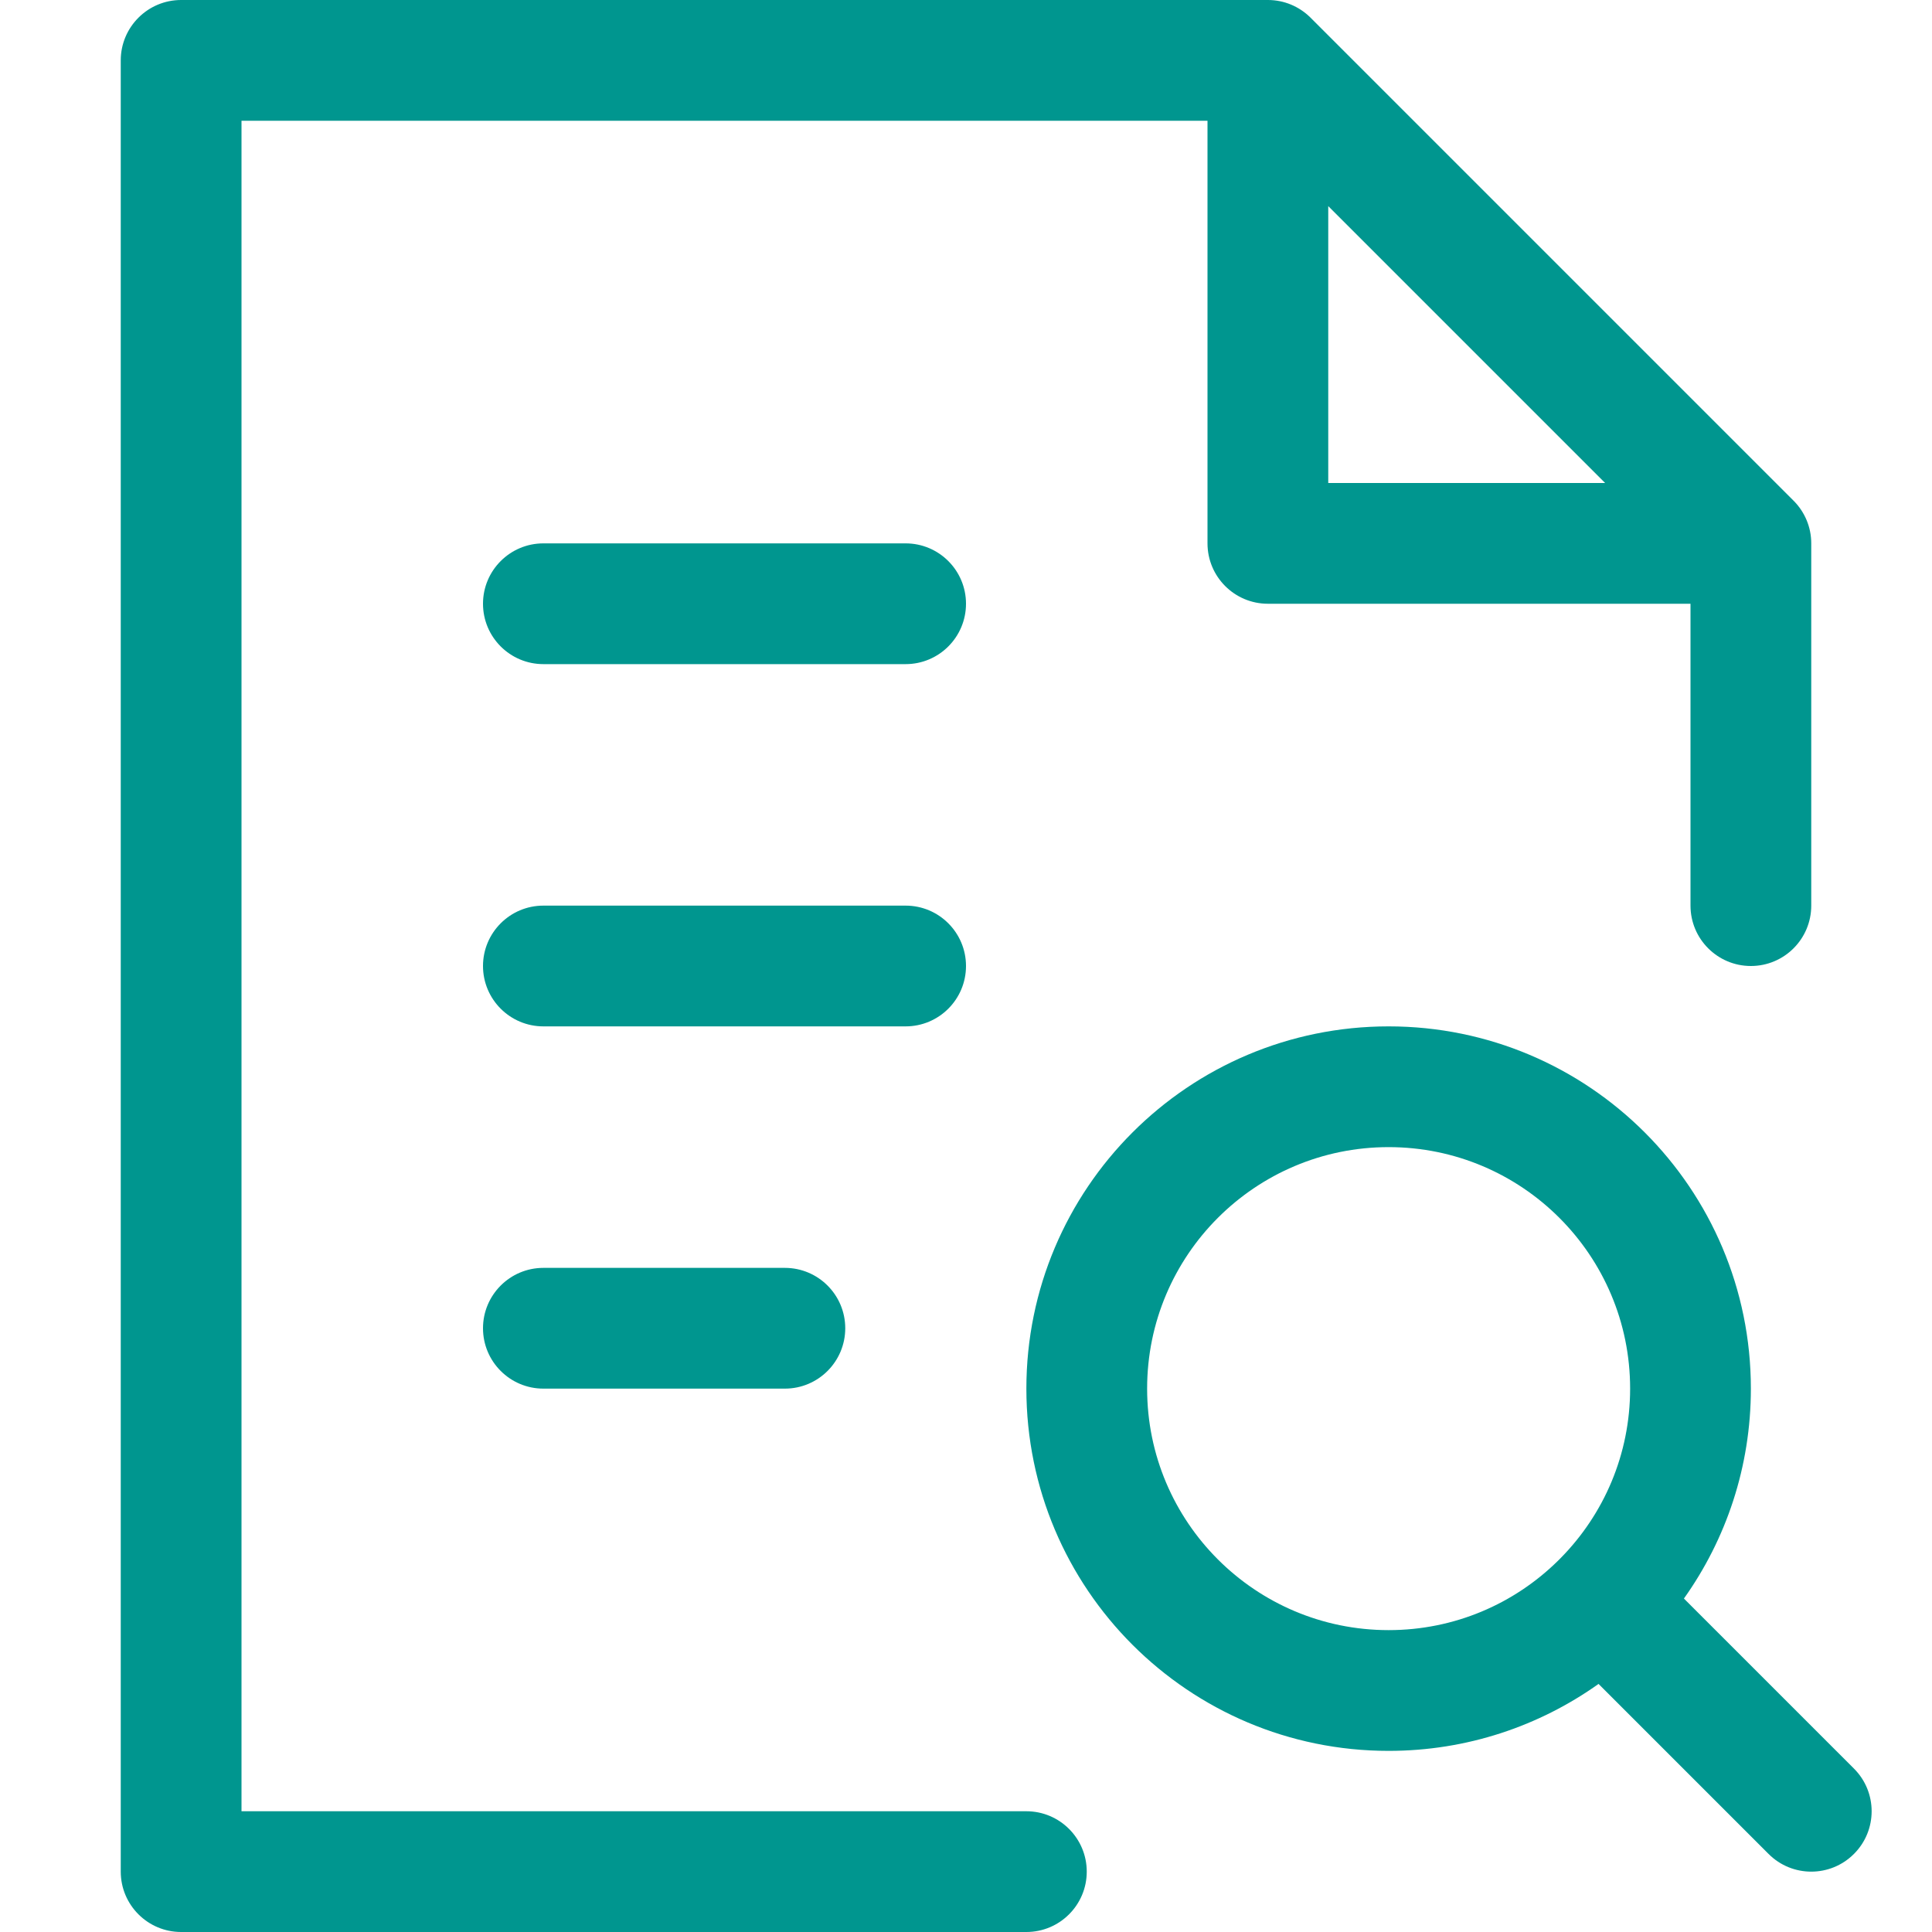
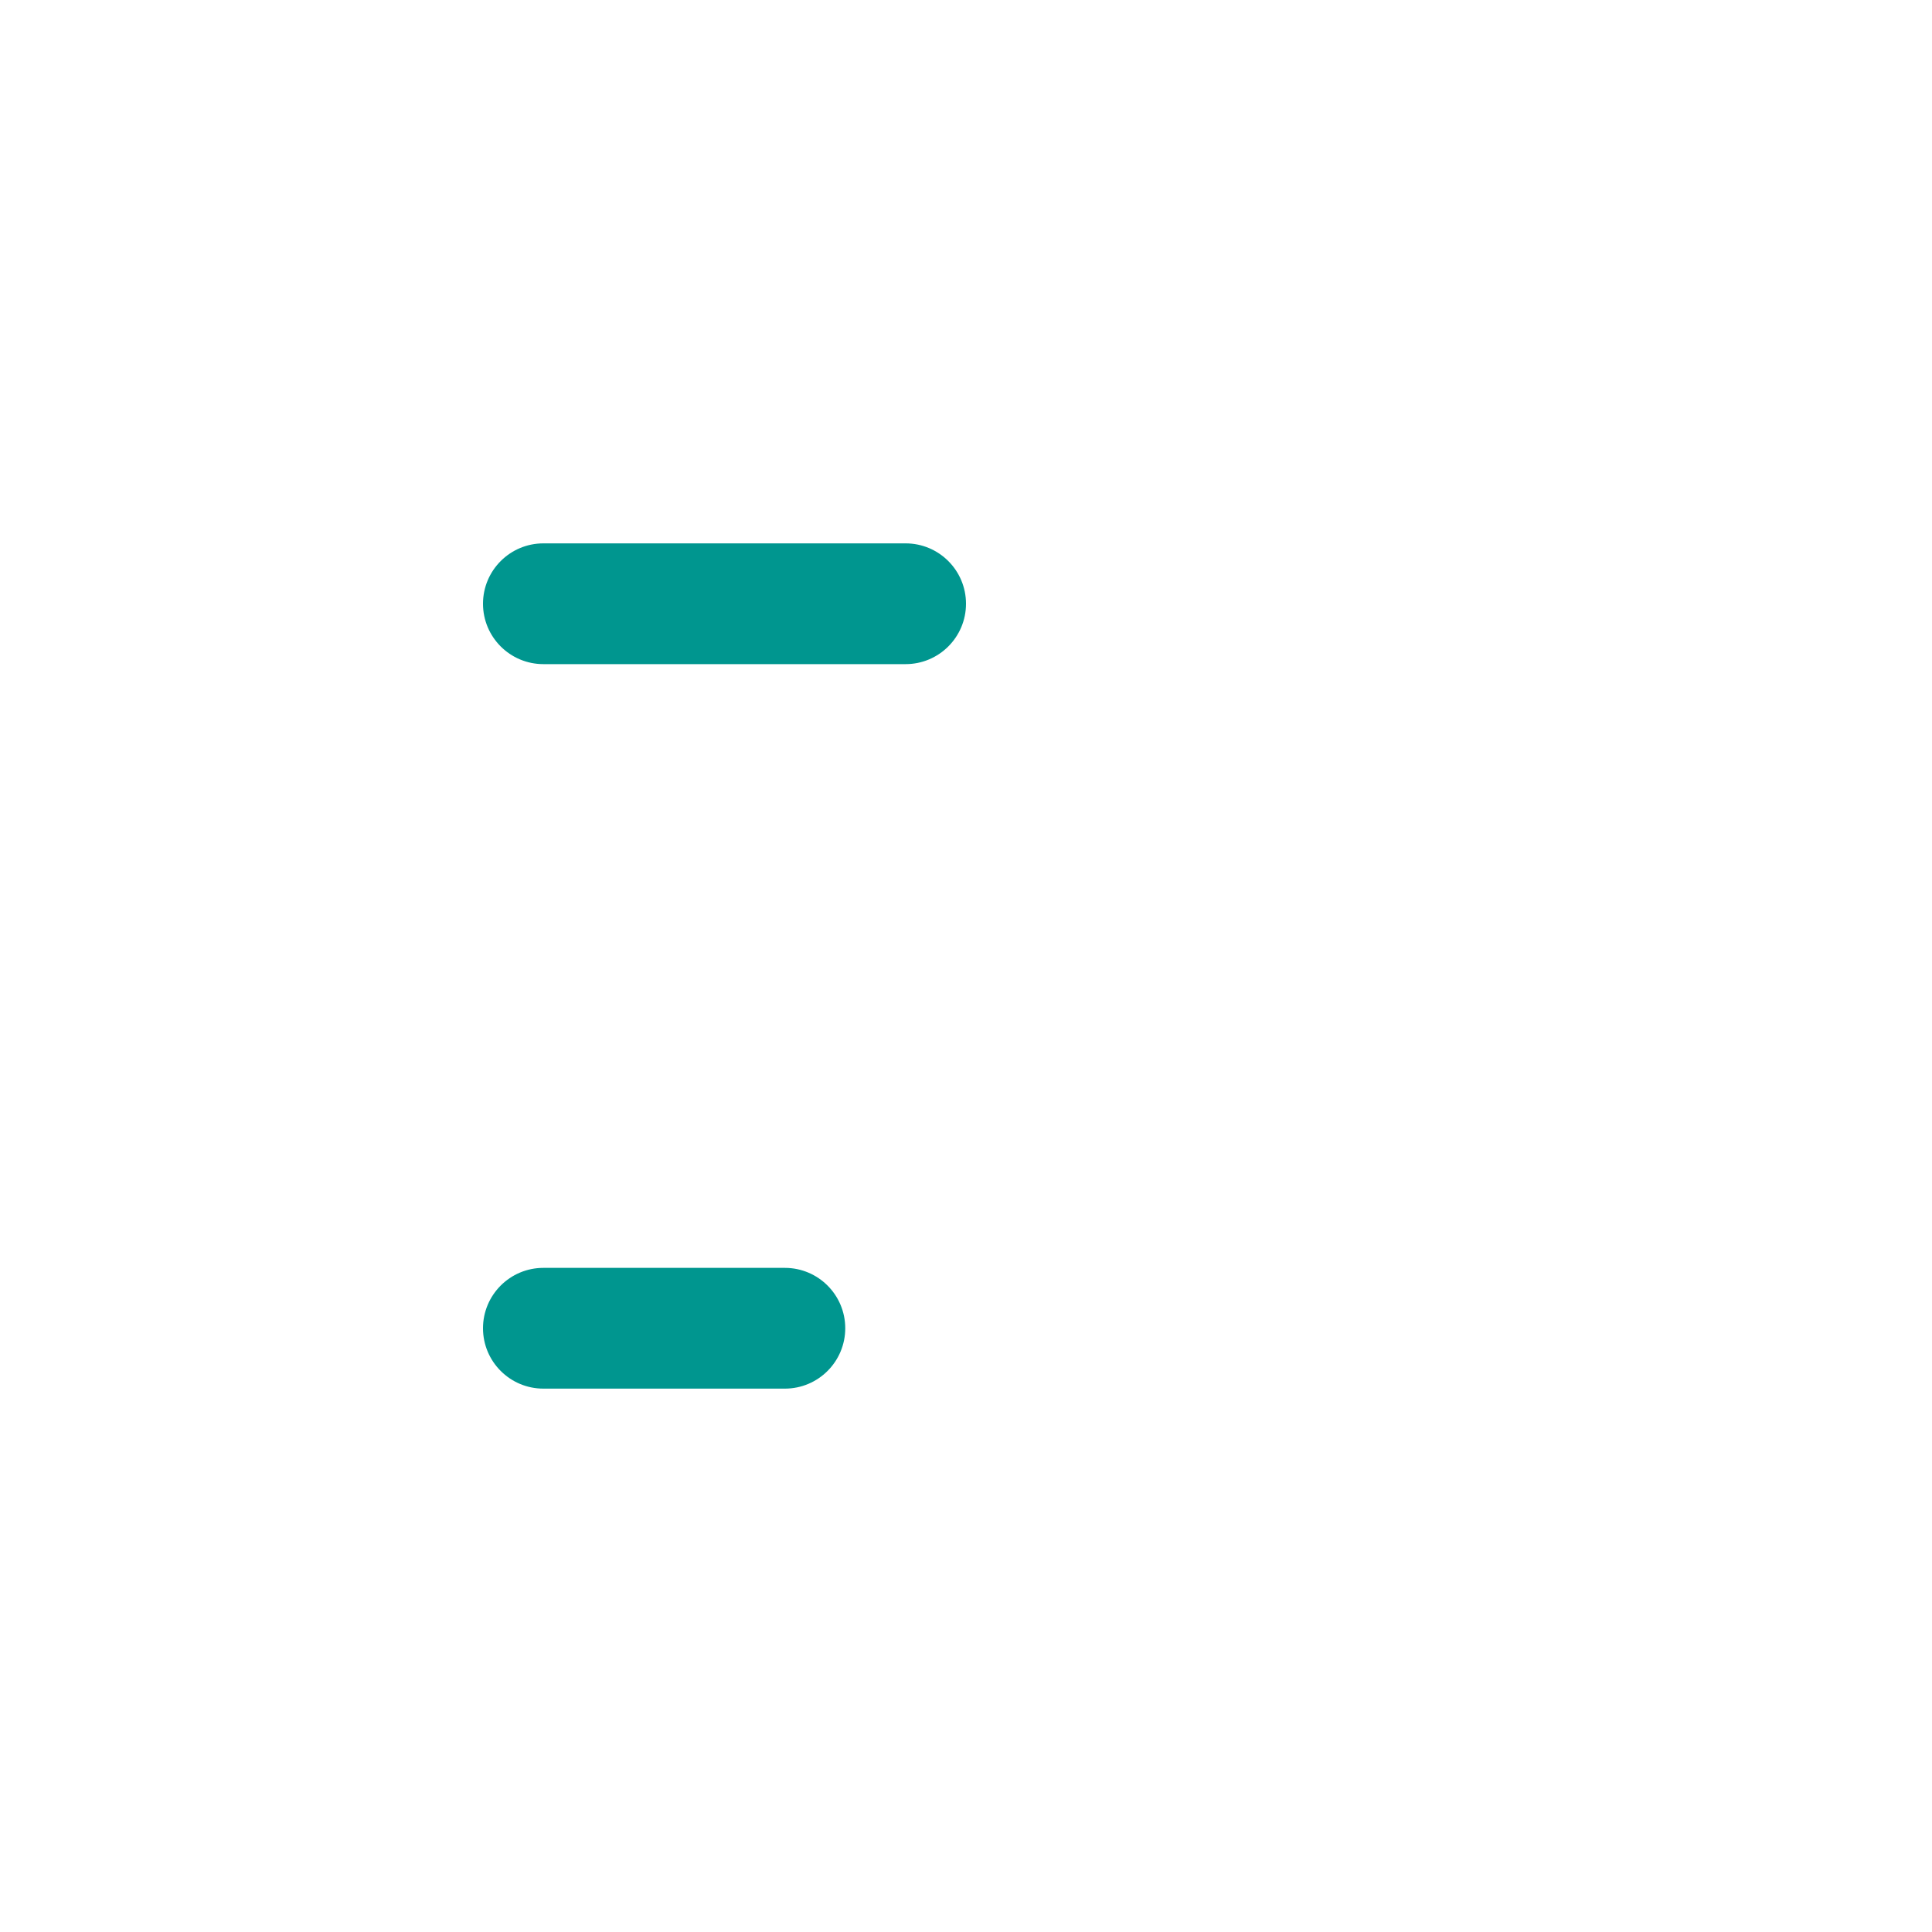
<svg xmlns="http://www.w3.org/2000/svg" id="Layer_1" data-name="Layer 1" viewBox="0 0 32 32">
-   <path fill-rule="evenodd" clip-rule="evenodd" d="M3 0C2.448 0 2 0.448 2 1V31C2 31.552 2.448 32 3 32H17C17.552 32 18 31.552 18 31C18 30.448 17.552 30 17 30H4V2H20V9C20 9.552 20.448 10 21 10H28V15C28 15.552 28.448 16 29 16C29.552 16 30 15.552 30 15V9C30 8.729 29.892 8.484 29.718 8.304C29.714 8.3 29.711 8.296 29.707 8.293L21.707 0.293C21.703 0.289 21.7 0.286 21.696 0.282C21.516 0.108 21.271 0 21 0H3ZM22 3.414V8H26.586L22 3.414Z" fill="#00968F" />
  <path d="M8 10C8 9.448 8.448 9 9 9H15C15.552 9 16 9.448 16 10C16 10.552 15.552 11 15 11H9C8.448 11 8 10.552 8 10Z" fill="#00968F" />
-   <path d="M8 16C8 15.448 8.448 15 9 15H15C15.552 15 16 15.448 16 16C16 16.552 15.552 17 15 17H9C8.448 17 8 16.552 8 16Z" fill="#00968F" />
  <path d="M9 21C8.448 21 8 21.448 8 22C8 22.552 8.448 23 9 23H13C13.552 23 14 22.552 14 22C14 21.448 13.552 21 13 21H9Z" fill="#00968F" />
-   <path fill-rule="evenodd" clip-rule="evenodd" d="M29 23C29 24.296 28.589 25.496 27.891 26.477L30.707 29.293C31.098 29.683 31.098 30.317 30.707 30.707C30.317 31.098 29.683 31.098 29.293 30.707L26.477 27.891C25.496 28.589 24.296 29 23 29C19.686 29 17 26.314 17 23C17 19.686 19.686 17 23 17C26.314 17 29 19.686 29 23ZM23 27C24.092 27 25.081 26.563 25.803 25.853C25.811 25.845 25.82 25.836 25.828 25.828C25.836 25.82 25.845 25.811 25.853 25.803C26.563 25.081 27 24.092 27 23C27 20.791 25.209 19 23 19C20.791 19 19 20.791 19 23C19 25.209 20.791 27 23 27Z" fill="#00968F" />
</svg>